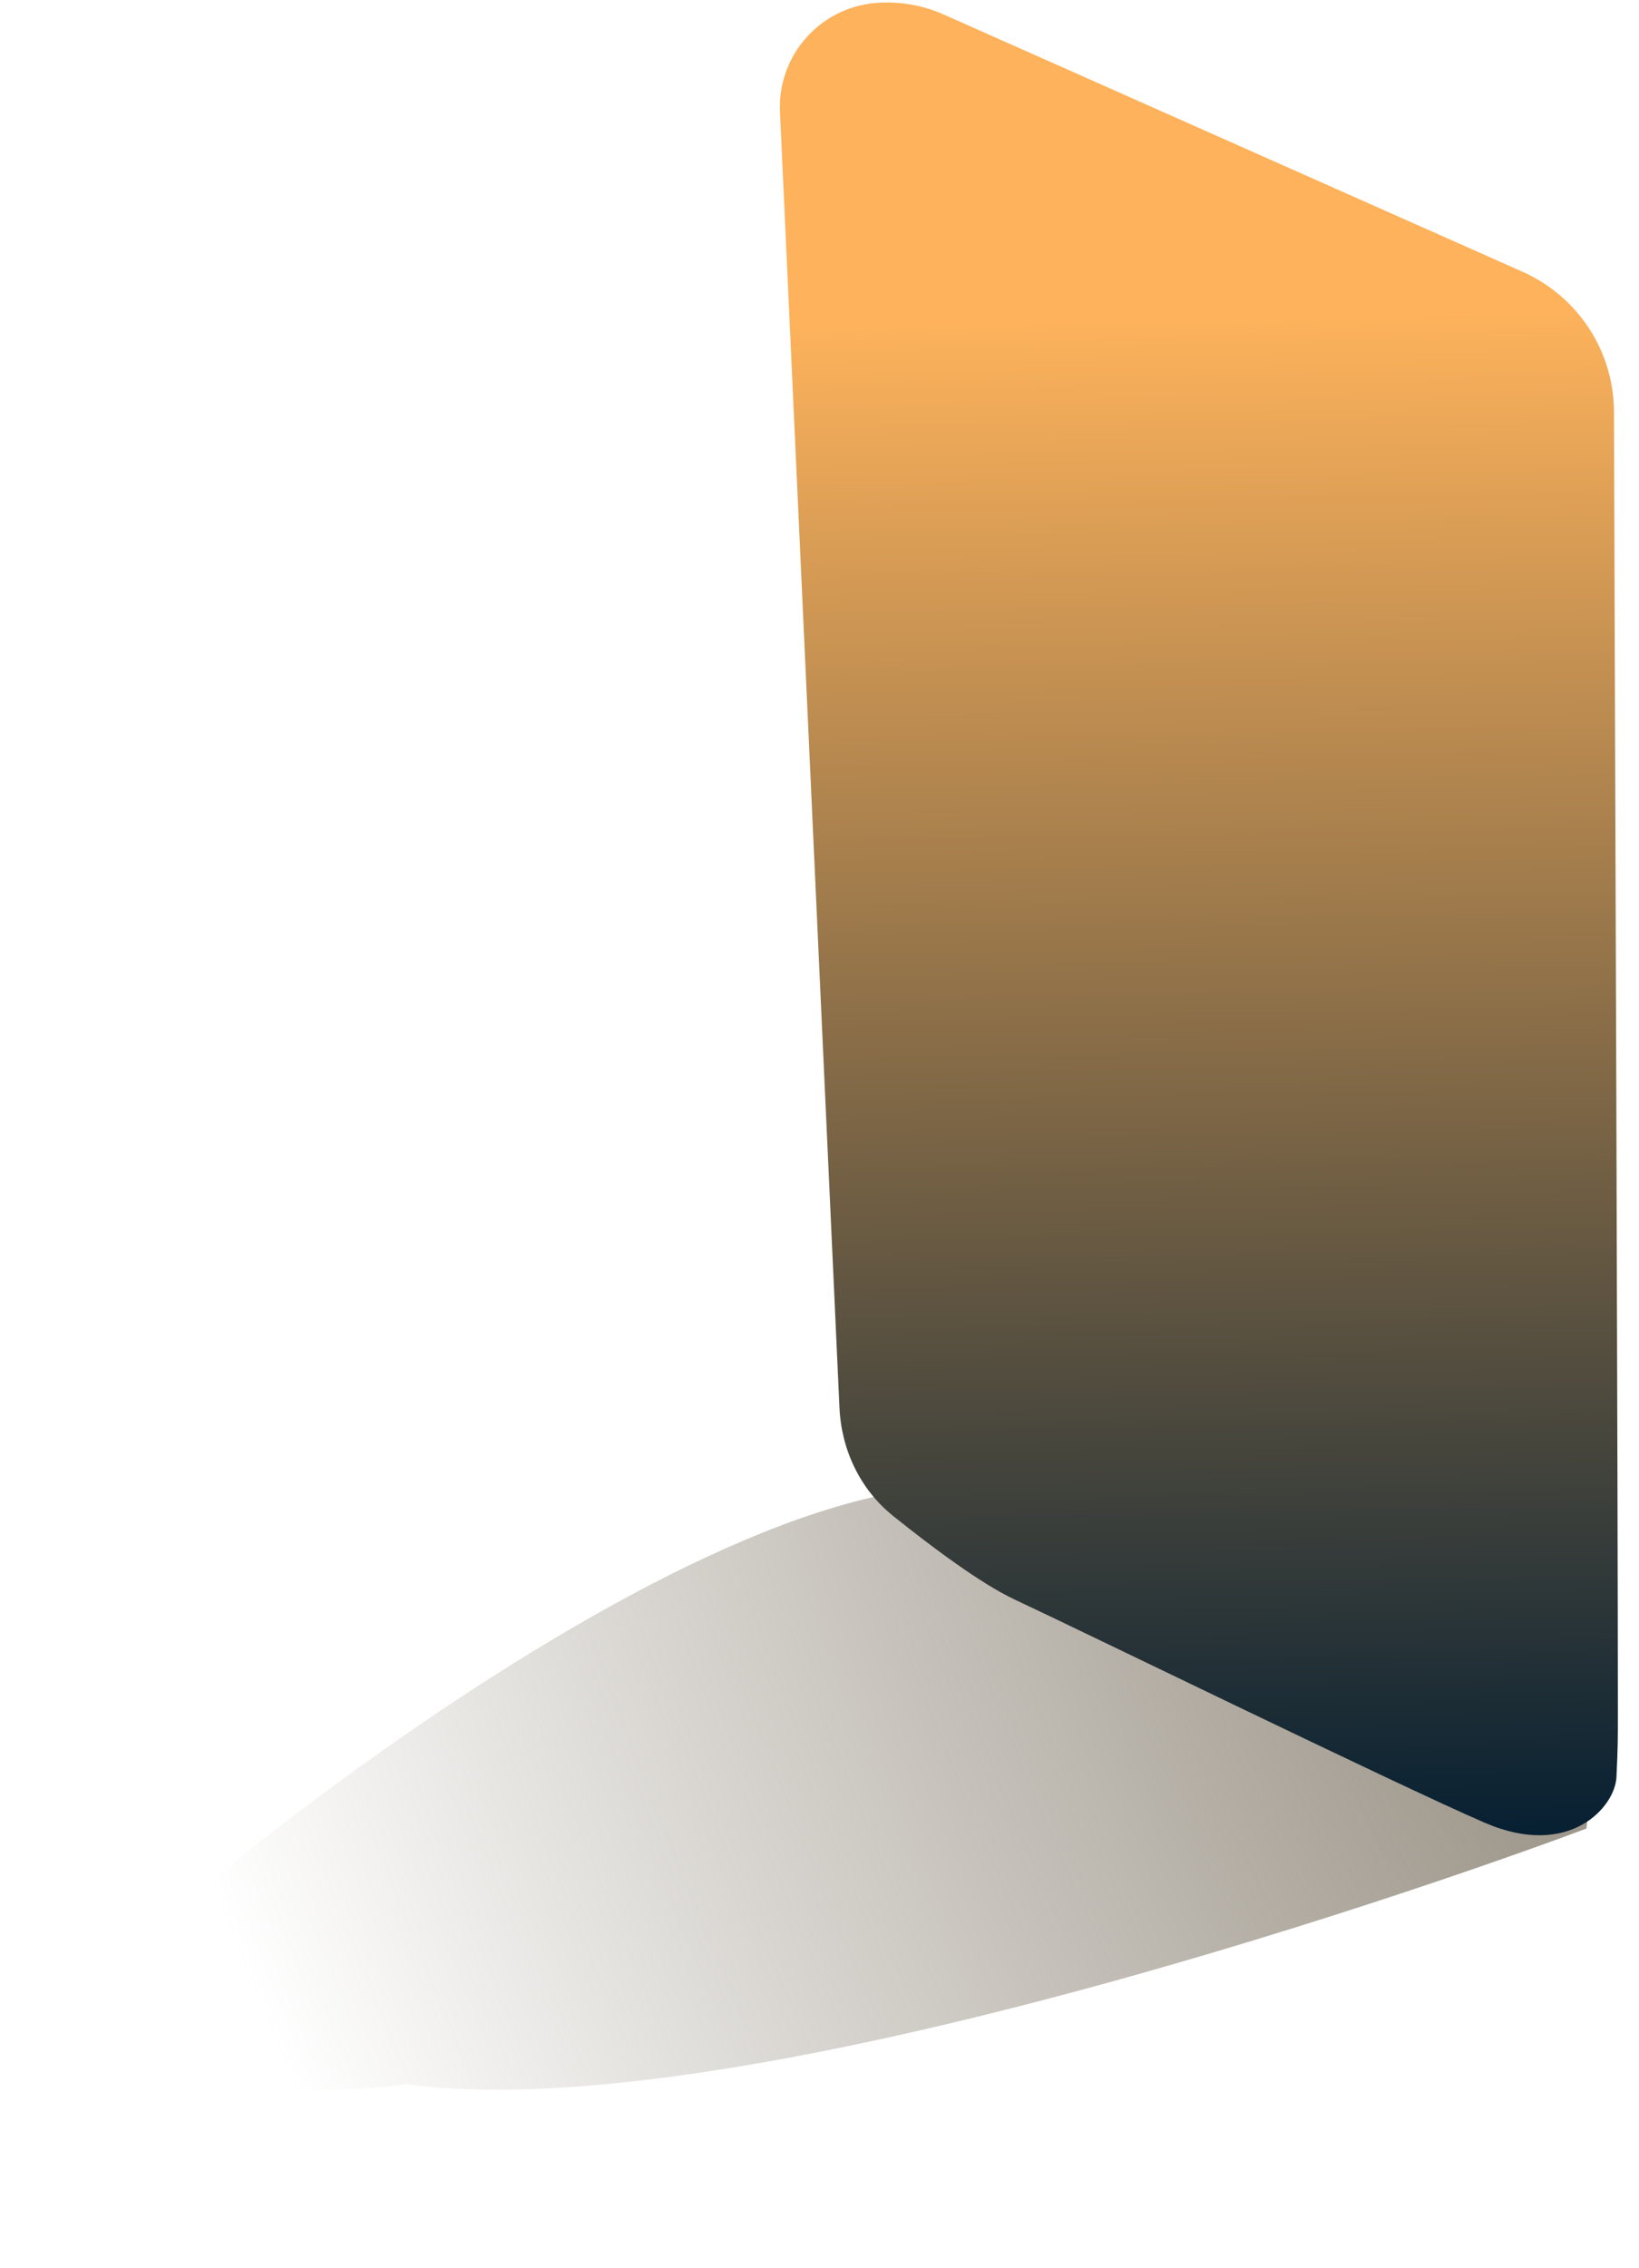
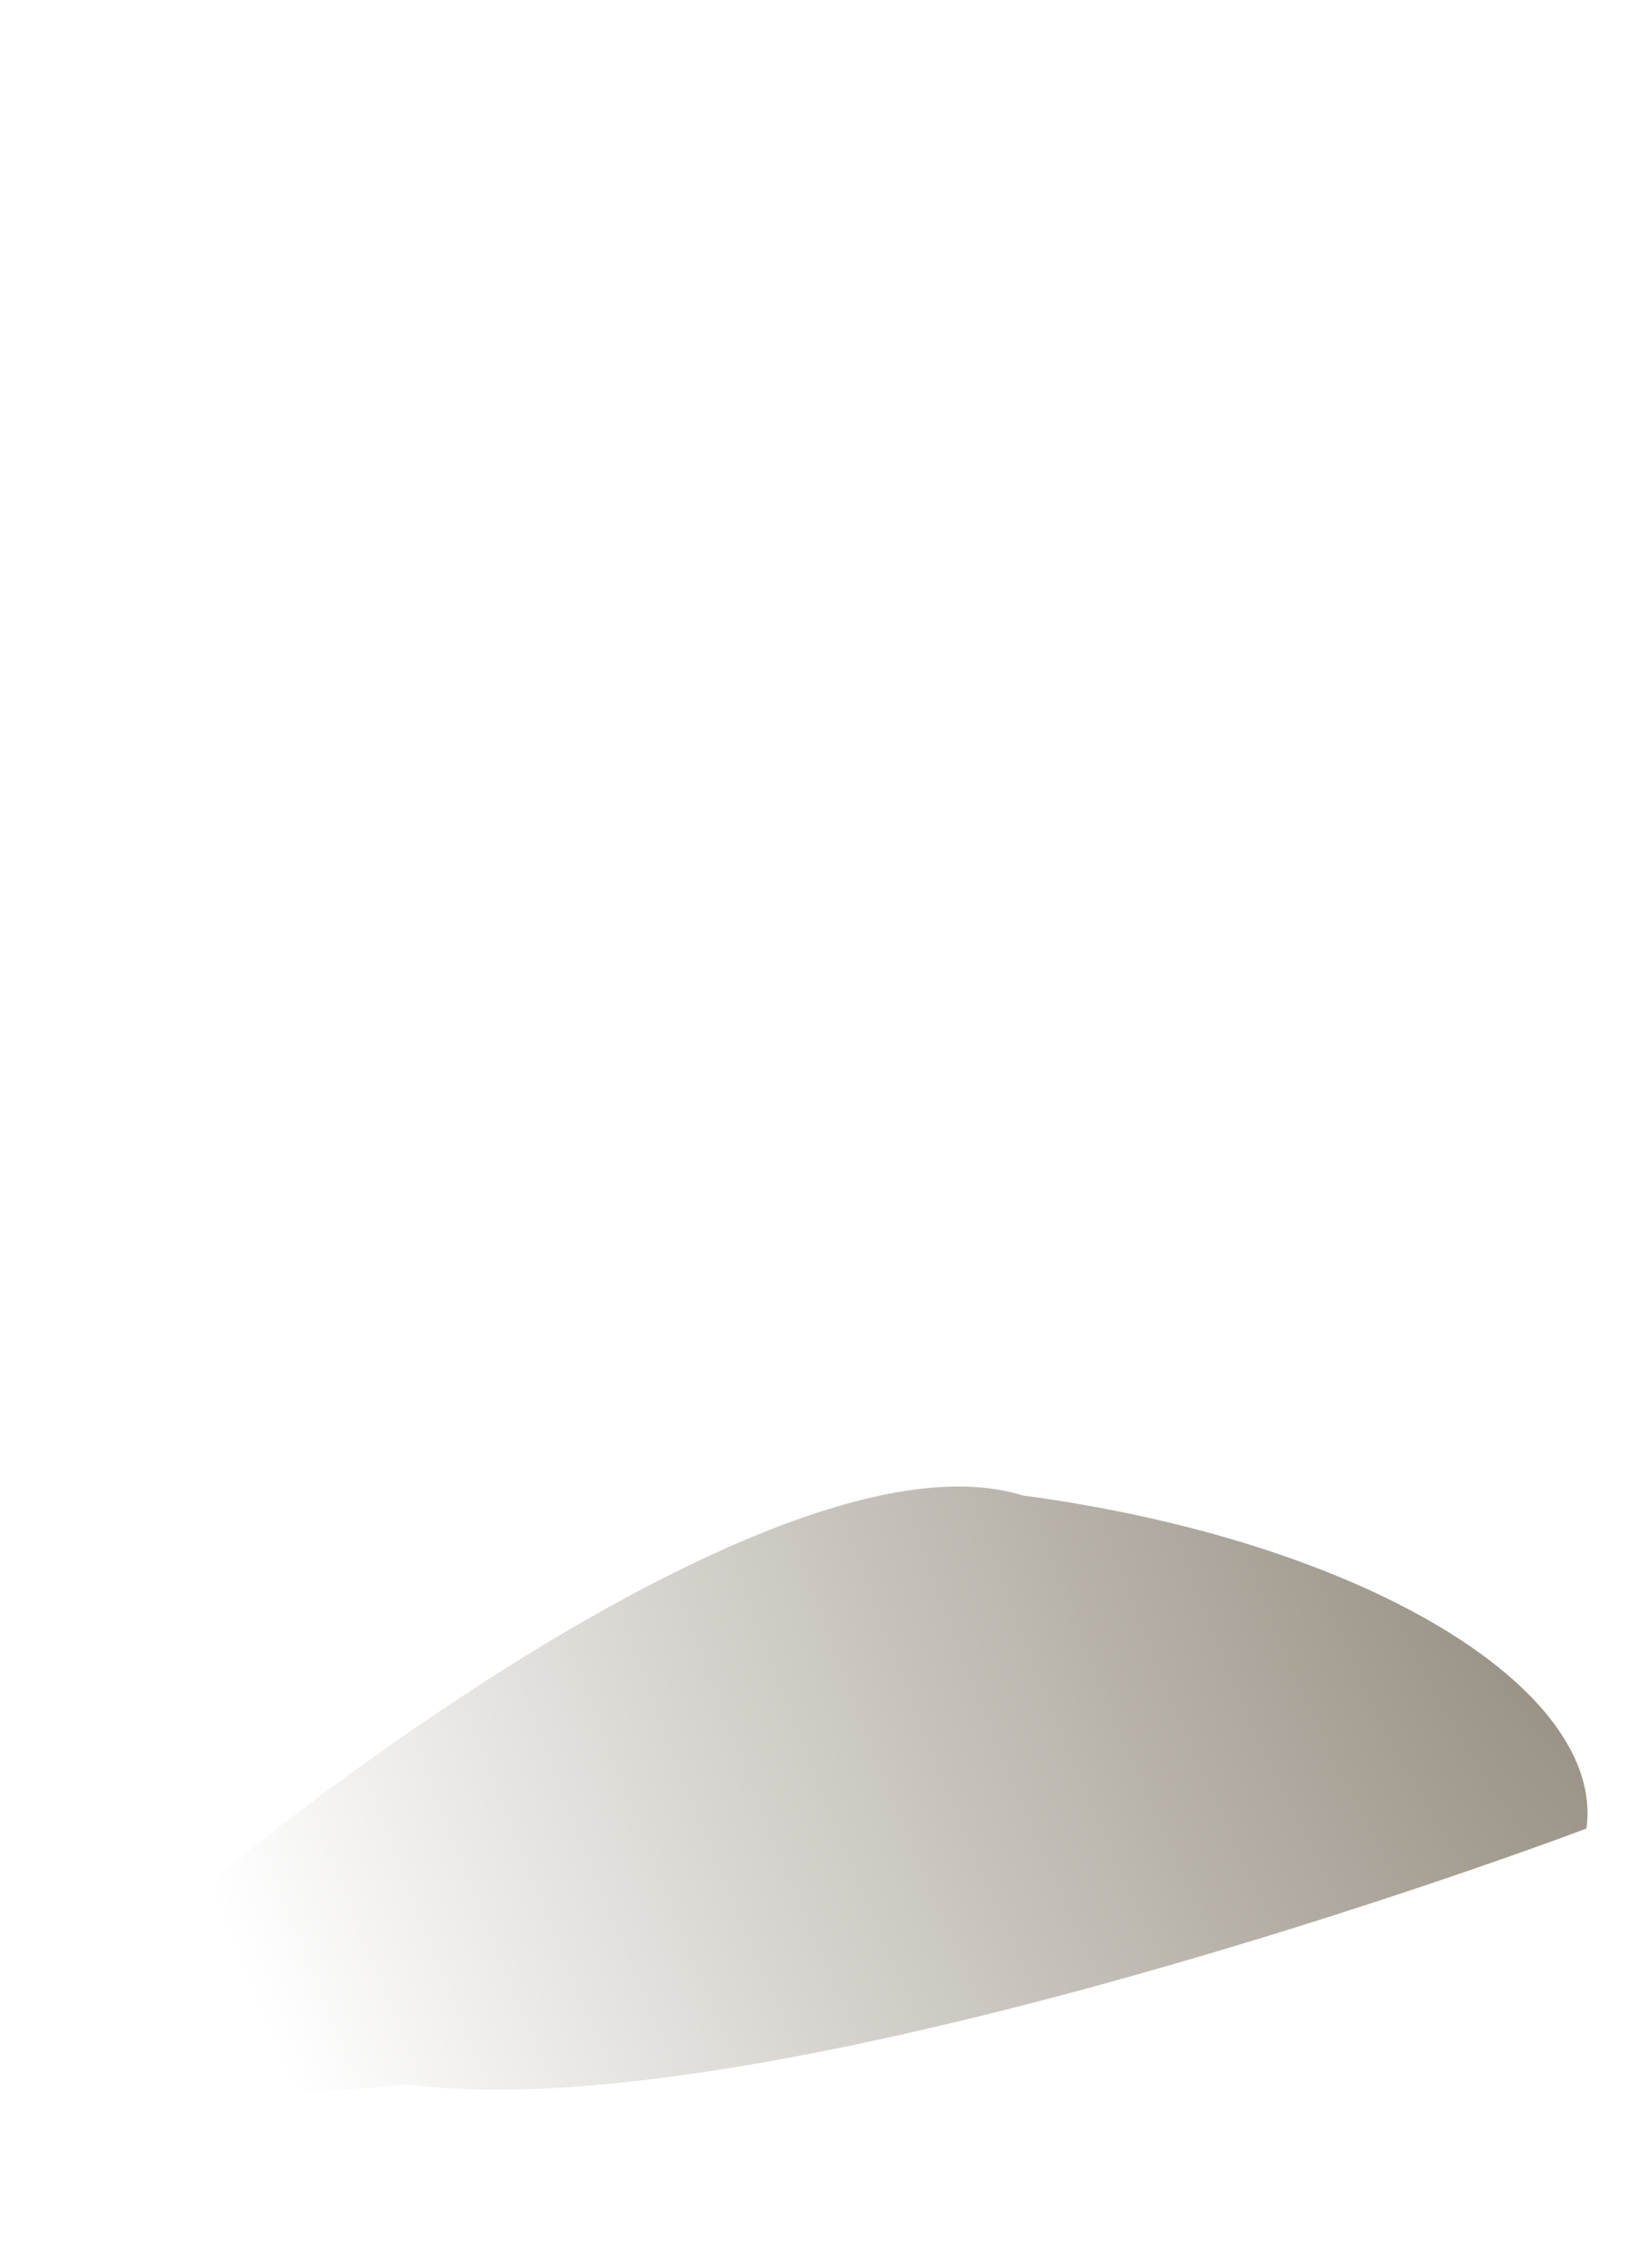
<svg xmlns="http://www.w3.org/2000/svg" width="538" height="744" viewBox="0 0 538 744" fill="none">
  <g style="mix-blend-mode:multiply" filter="url(#filter0_f_77_1635)">
    <path d="M335.627 490.525C448.377 505.636 526.876 554.218 520.769 599.781C485.682 613.037 246.279 698.802 133.528 683.691C77.541 690.25 14.487 681.959 16.672 665.658C35.15 638.59 247.113 462.962 335.627 490.525Z" fill="url(#paint0_radial_77_1635)" />
  </g>
-   <path d="M499.692 89.105L309.753 4.754C302.73 1.635 295.035 0.338 287.378 0.983C269.031 2.529 255.187 18.3 256.032 36.693L275.559 461.84C276.192 475.626 282.384 488.607 293.148 497.243C305.436 507.1 321.941 519.505 333.266 524.777C353.421 534.159 459.82 586.033 487.475 597.936C515.13 609.84 530.129 592.778 530.598 582.929C531.067 573.081 531.067 571.205 531.067 560.419C531.067 494.628 530.121 228.525 529.781 135.062C529.709 115.11 517.928 97.204 499.692 89.105Z" fill="url(#paint1_linear_77_1635)" />
  <defs>
    <filter id="filter0_f_77_1635" x="0.3" y="471.284" width="537.118" height="230.976" filterUnits="userSpaceOnUse" color-interpolation-filters="sRGB">
      <feFlood flood-opacity="0" result="BackgroundImageFix" />
      <feBlend mode="normal" in="SourceGraphic" in2="BackgroundImageFix" result="shape" />
      <feGaussianBlur stdDeviation="8.158" result="effect1_foregroundBlur_77_1635" />
    </filter>
    <radialGradient id="paint0_radial_77_1635" cx="0" cy="0" r="1" gradientUnits="userSpaceOnUse" gradientTransform="translate(505.441 495.282) rotate(157.268) scale(487.861 1241.83)">
      <stop stop-color="#948C7F" />
      <stop offset="0.927" stop-color="#948C7F" stop-opacity="0" />
    </radialGradient>
    <linearGradient id="paint1_linear_77_1635" x1="490.756" y1="601.219" x2="480.245" y2="30.508" gradientUnits="userSpaceOnUse">
      <stop stop-color="#072032" />
      <stop offset="0.873" stop-color="#FDB25B" />
    </linearGradient>
  </defs>
</svg>